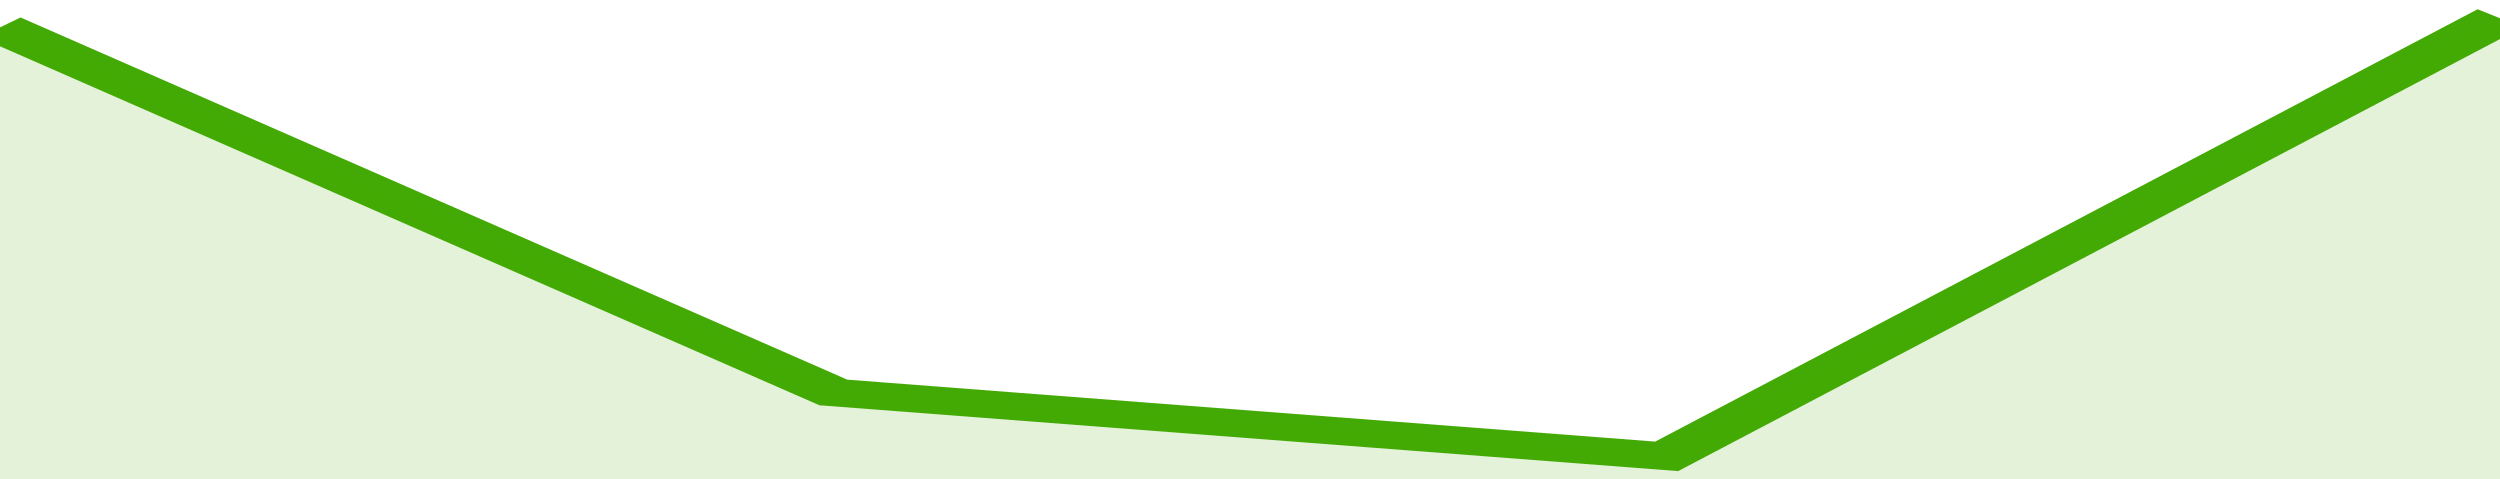
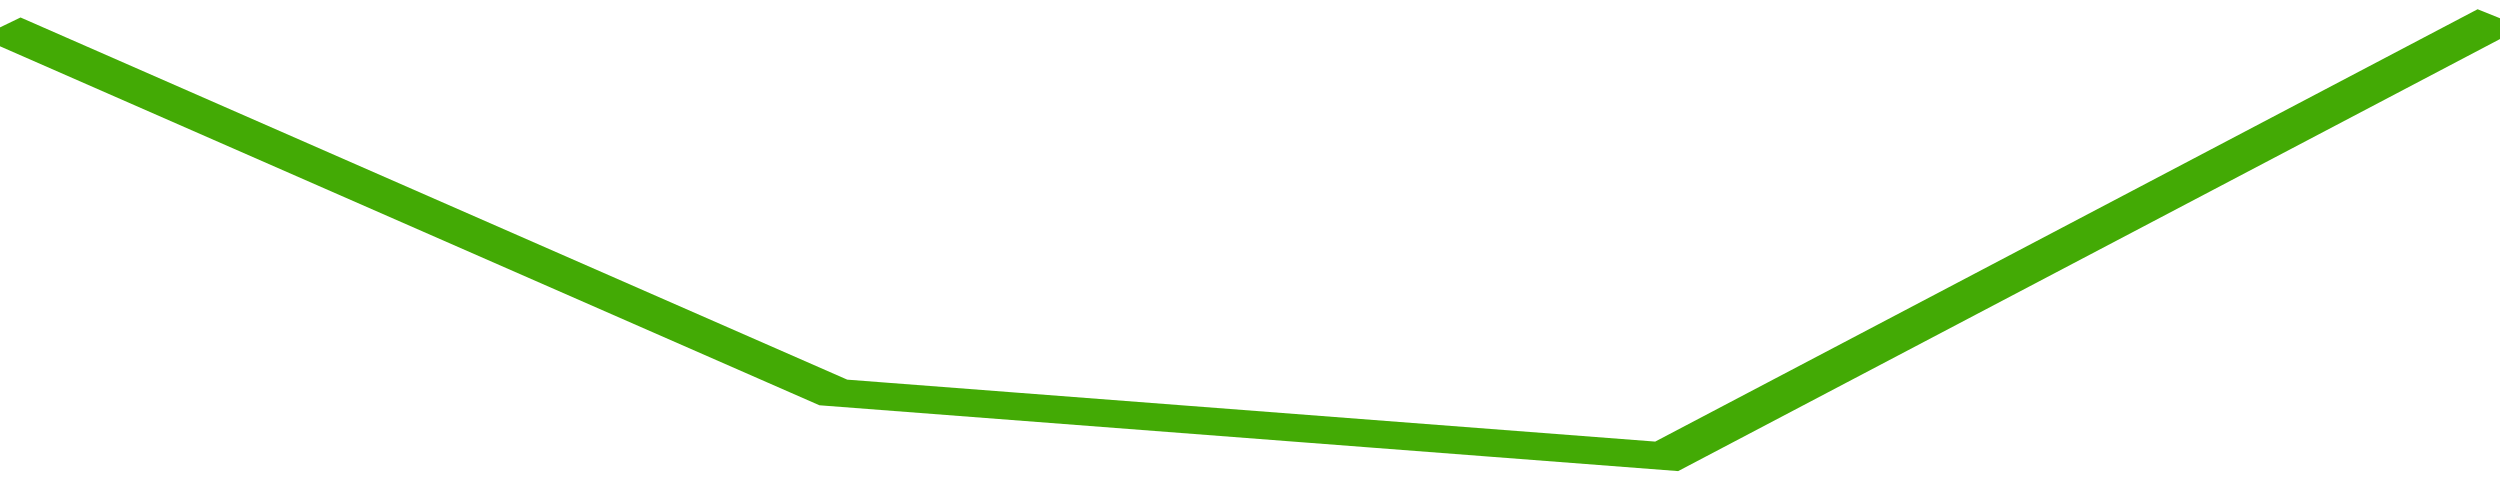
<svg xmlns="http://www.w3.org/2000/svg" viewBox="0 0 252 105" width="120" height="23" preserveAspectRatio="none">
  <polyline fill="none" stroke="#43AA05" stroke-width="6" points="0, 6 84, 86 168, 100 252, 4 252, 4 "> </polyline>
-   <polygon fill="#43AA05" opacity="0.15" points="0, 105 0, 6 84, 86 168, 100 252, 4 252, 105 " />
</svg>